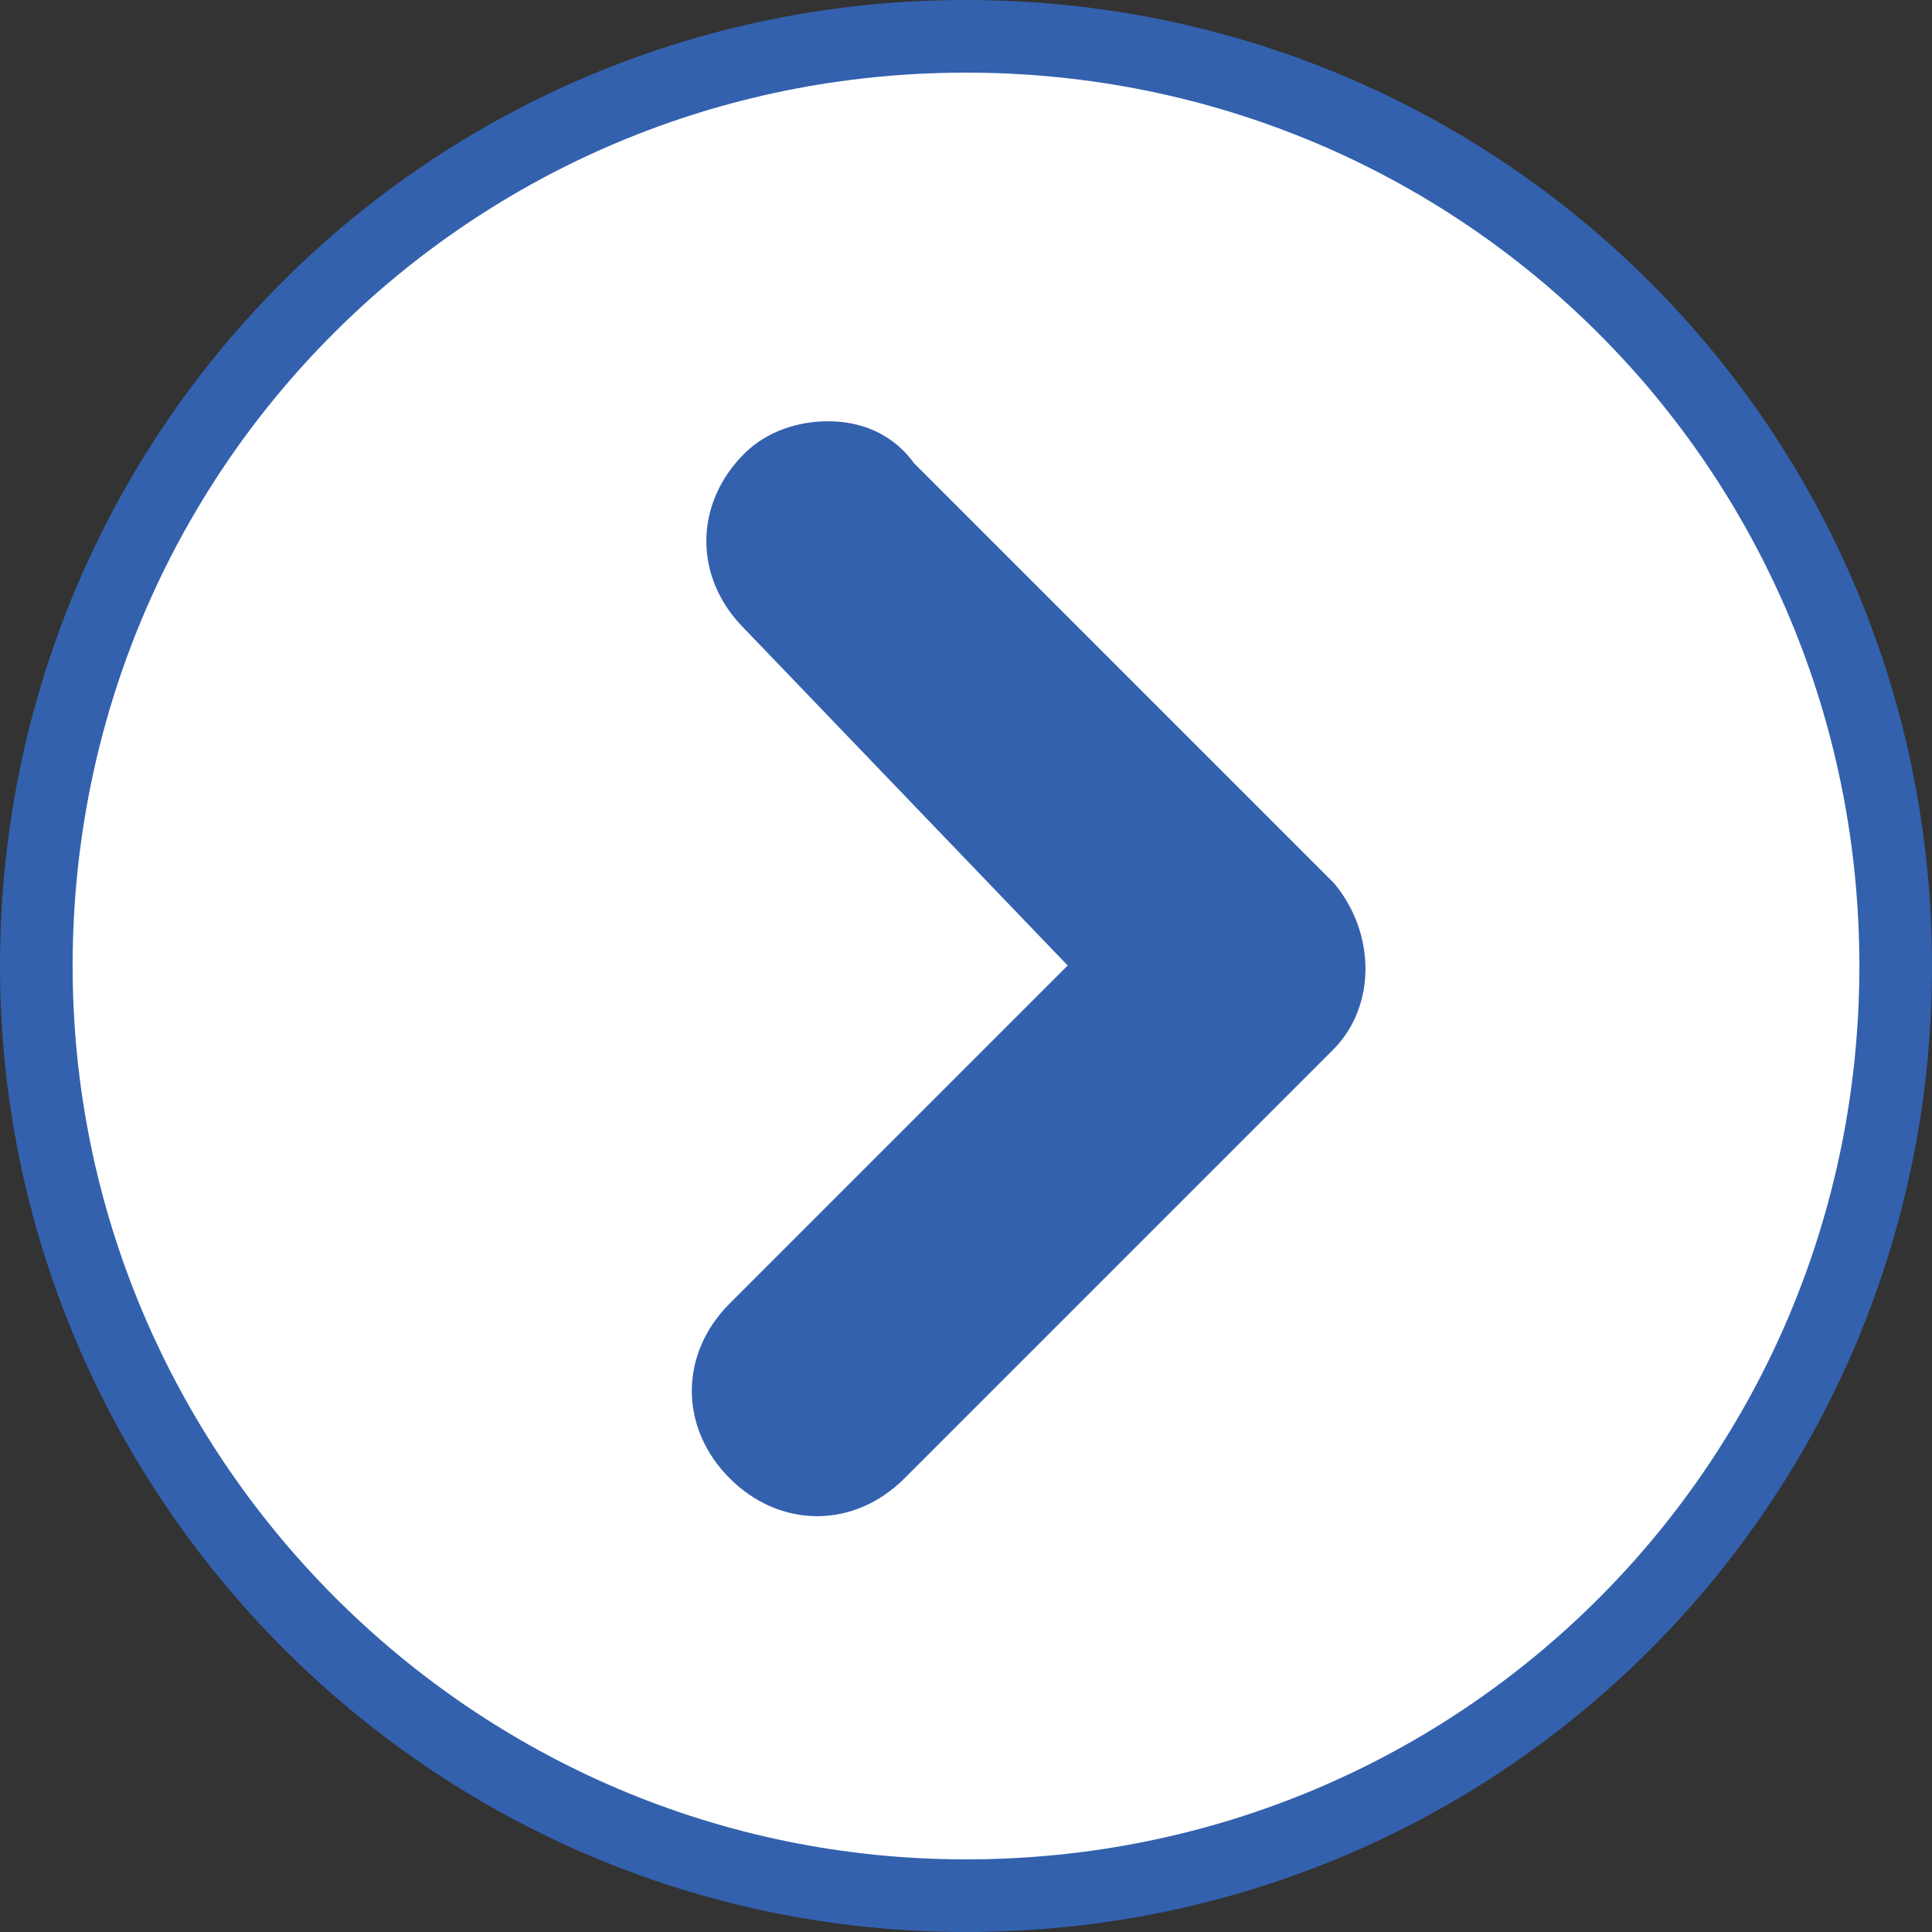
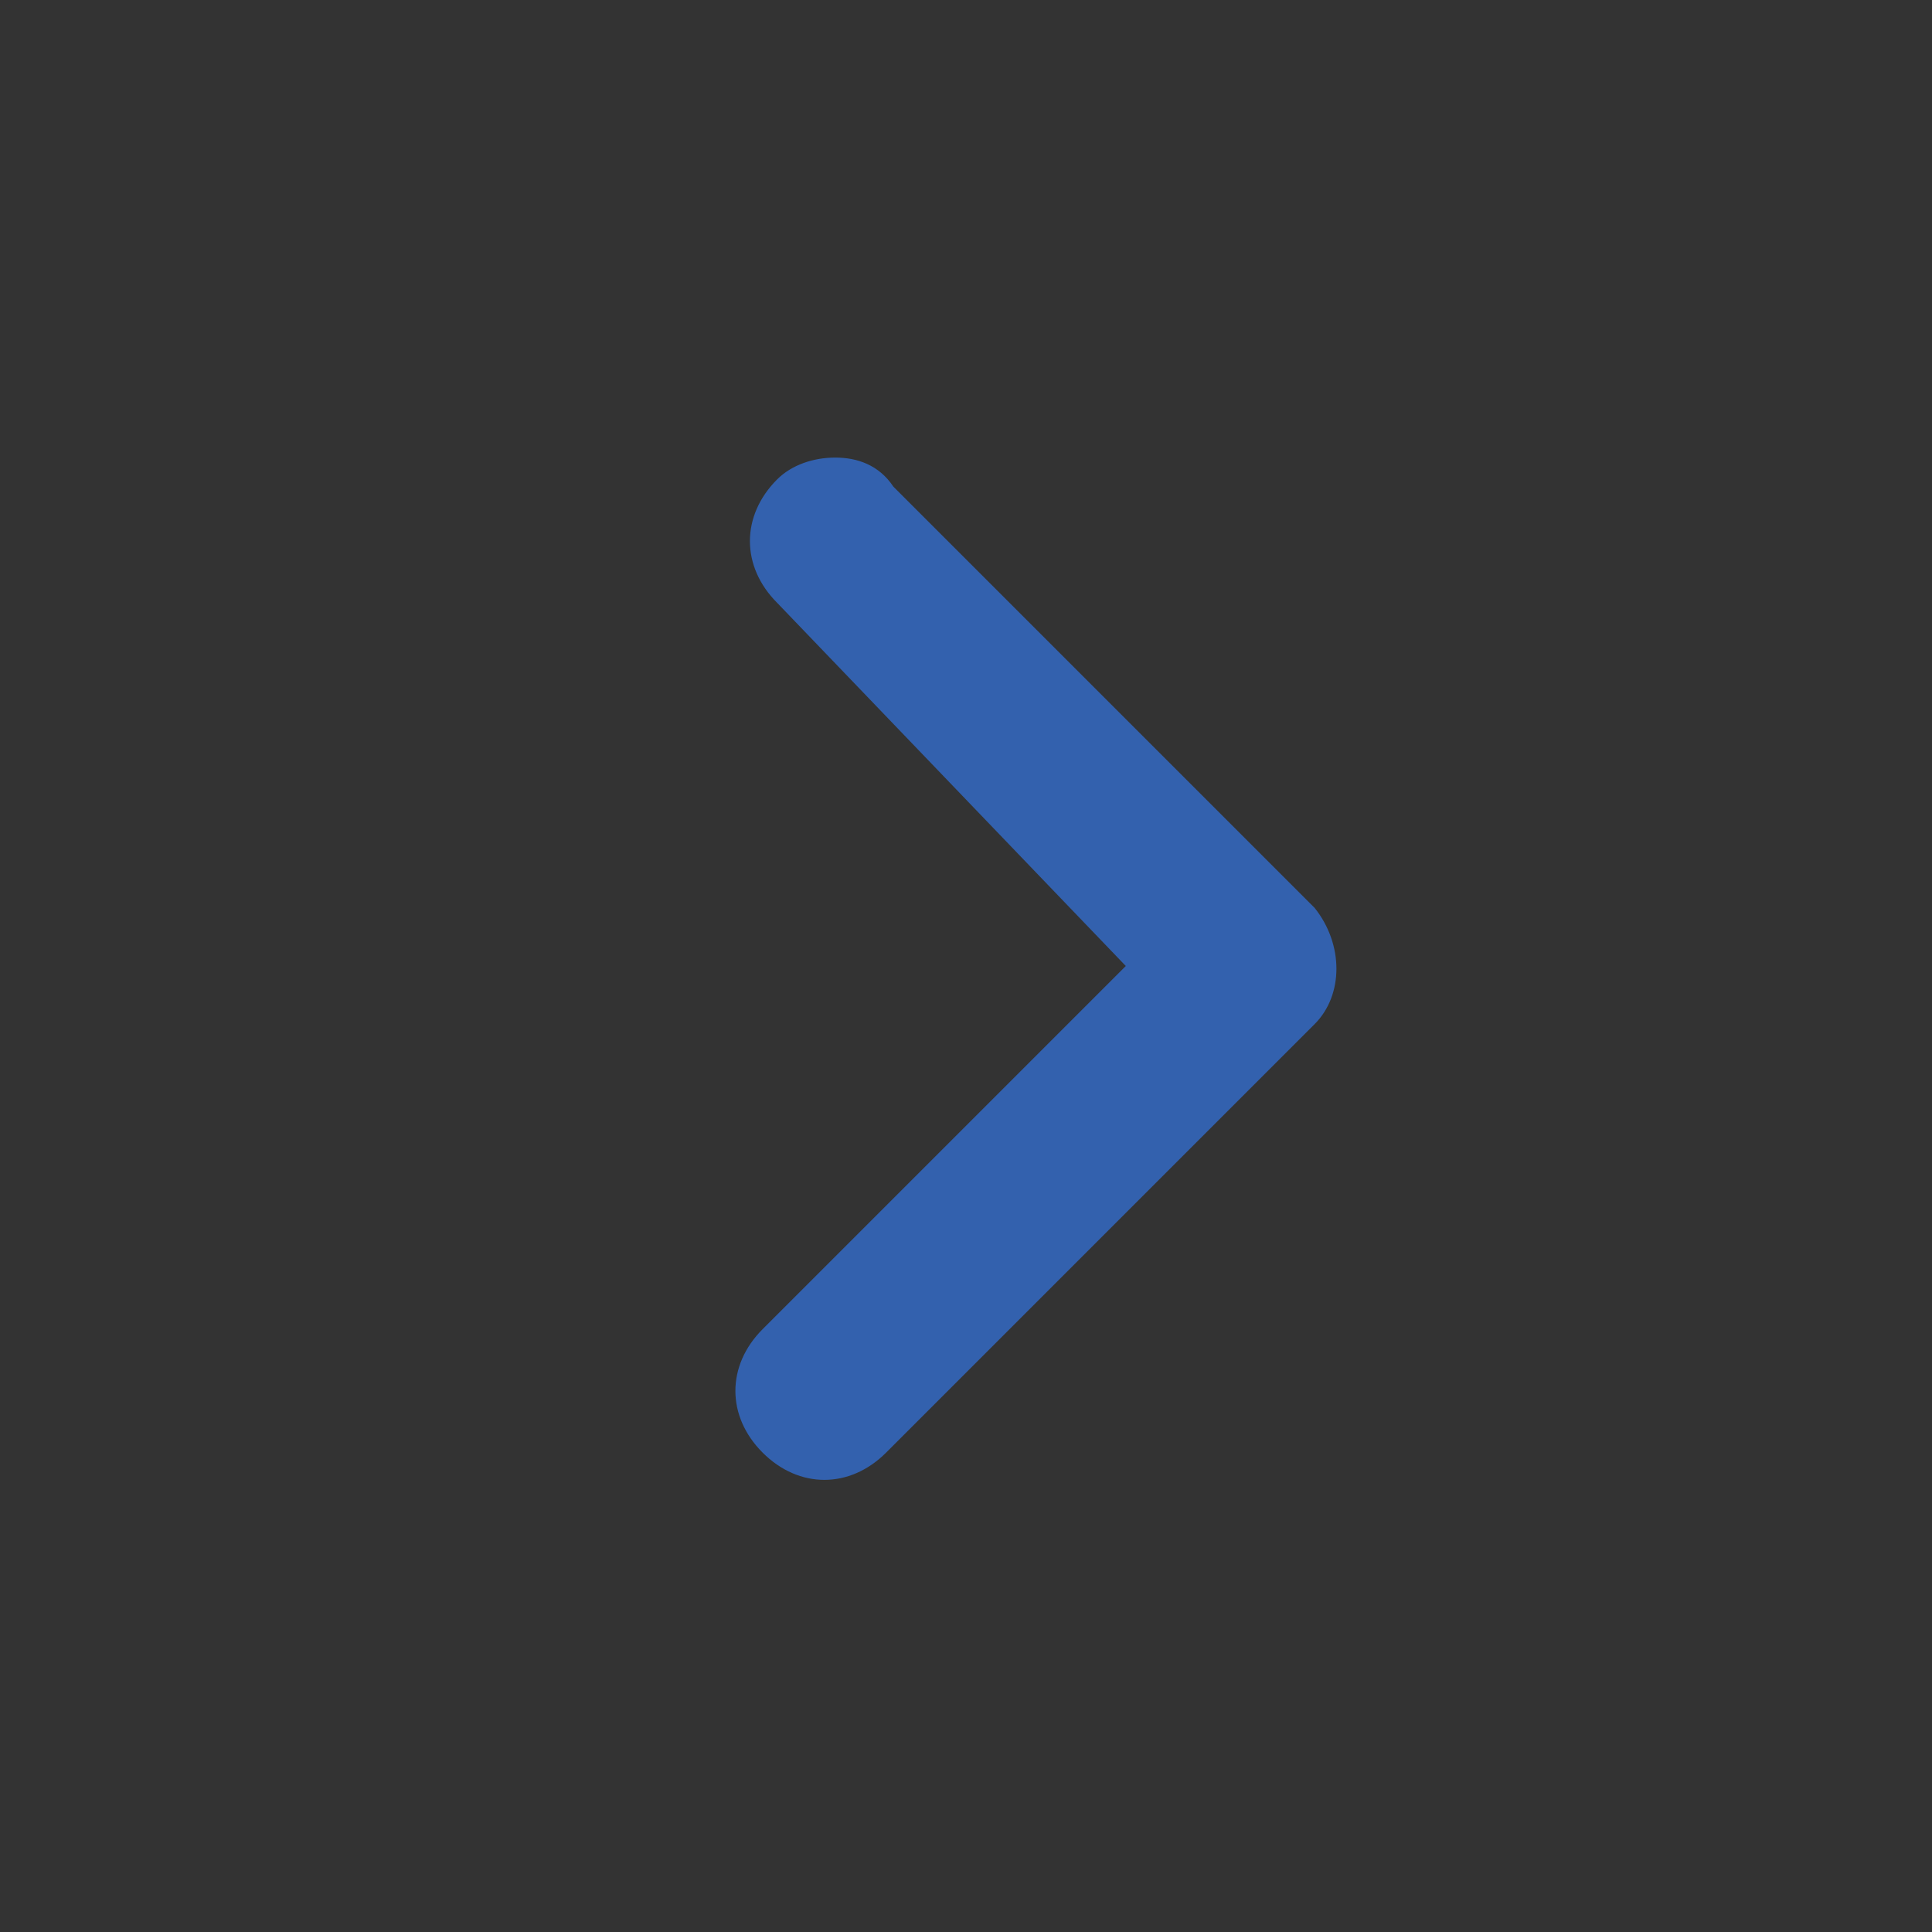
<svg xmlns="http://www.w3.org/2000/svg" version="1.1" id="Calque_1" x="0px" y="0px" viewBox="0 0 26.6 26.6" style="enable-background:new 0 0 26.6 26.6;" xml:space="preserve">
  <rect x="0" y="0" width="26.6" height="26.6" fill="#333333" stroke="none" />
  <style type="text/css">
	.st0{fill:#FFFFFF;stroke:#3361ae;stroke-miterlimit:10;}
	.st1{fill:#3361ae;}
</style>
-   <path id="Icon_ionic-ios-arrow-dropleft-circle" class="st0" d="M13.3,26.1c7.1,0,12.8-5.7,12.8-12.8S20.4,0.5,13.3,0.5  C6.2,0.5,0.5,6.2,0.5,13.3c0,0,0,0,0,0C0.5,20.3,6.2,26.1,13.3,26.1C13.3,26.1,13.3,26.1,13.3,26.1z M10.6,8.3  c-0.5-0.5-0.5-1.2,0-1.7c0.2-0.2,0.5-0.3,0.8-0.3c0.3,0,0.6,0.1,0.8,0.4l5.8,5.8c0.4,0.5,0.4,1.2,0,1.6l-5.9,5.9  c-0.5,0.5-1.2,0.5-1.7,0c-0.5-0.5-0.5-1.2,0-1.7c0,0,0,0,0,0l5-5L10.6,8.3z" />
  <path class="st1" d="M10.7,8.3c-0.5-0.5-0.5-1.2,0-1.7c0.2-0.2,0.5-0.3,0.8-0.3c0.3,0,0.6,0.1,0.8,0.4l5.8,5.8  c0.4,0.5,0.4,1.2,0,1.6l-5.9,5.9c-0.5,0.5-1.2,0.5-1.7,0c-0.5-0.5-0.5-1.2,0-1.7c0,0,0,0,0,0l5-5L10.7,8.3z" />
</svg>